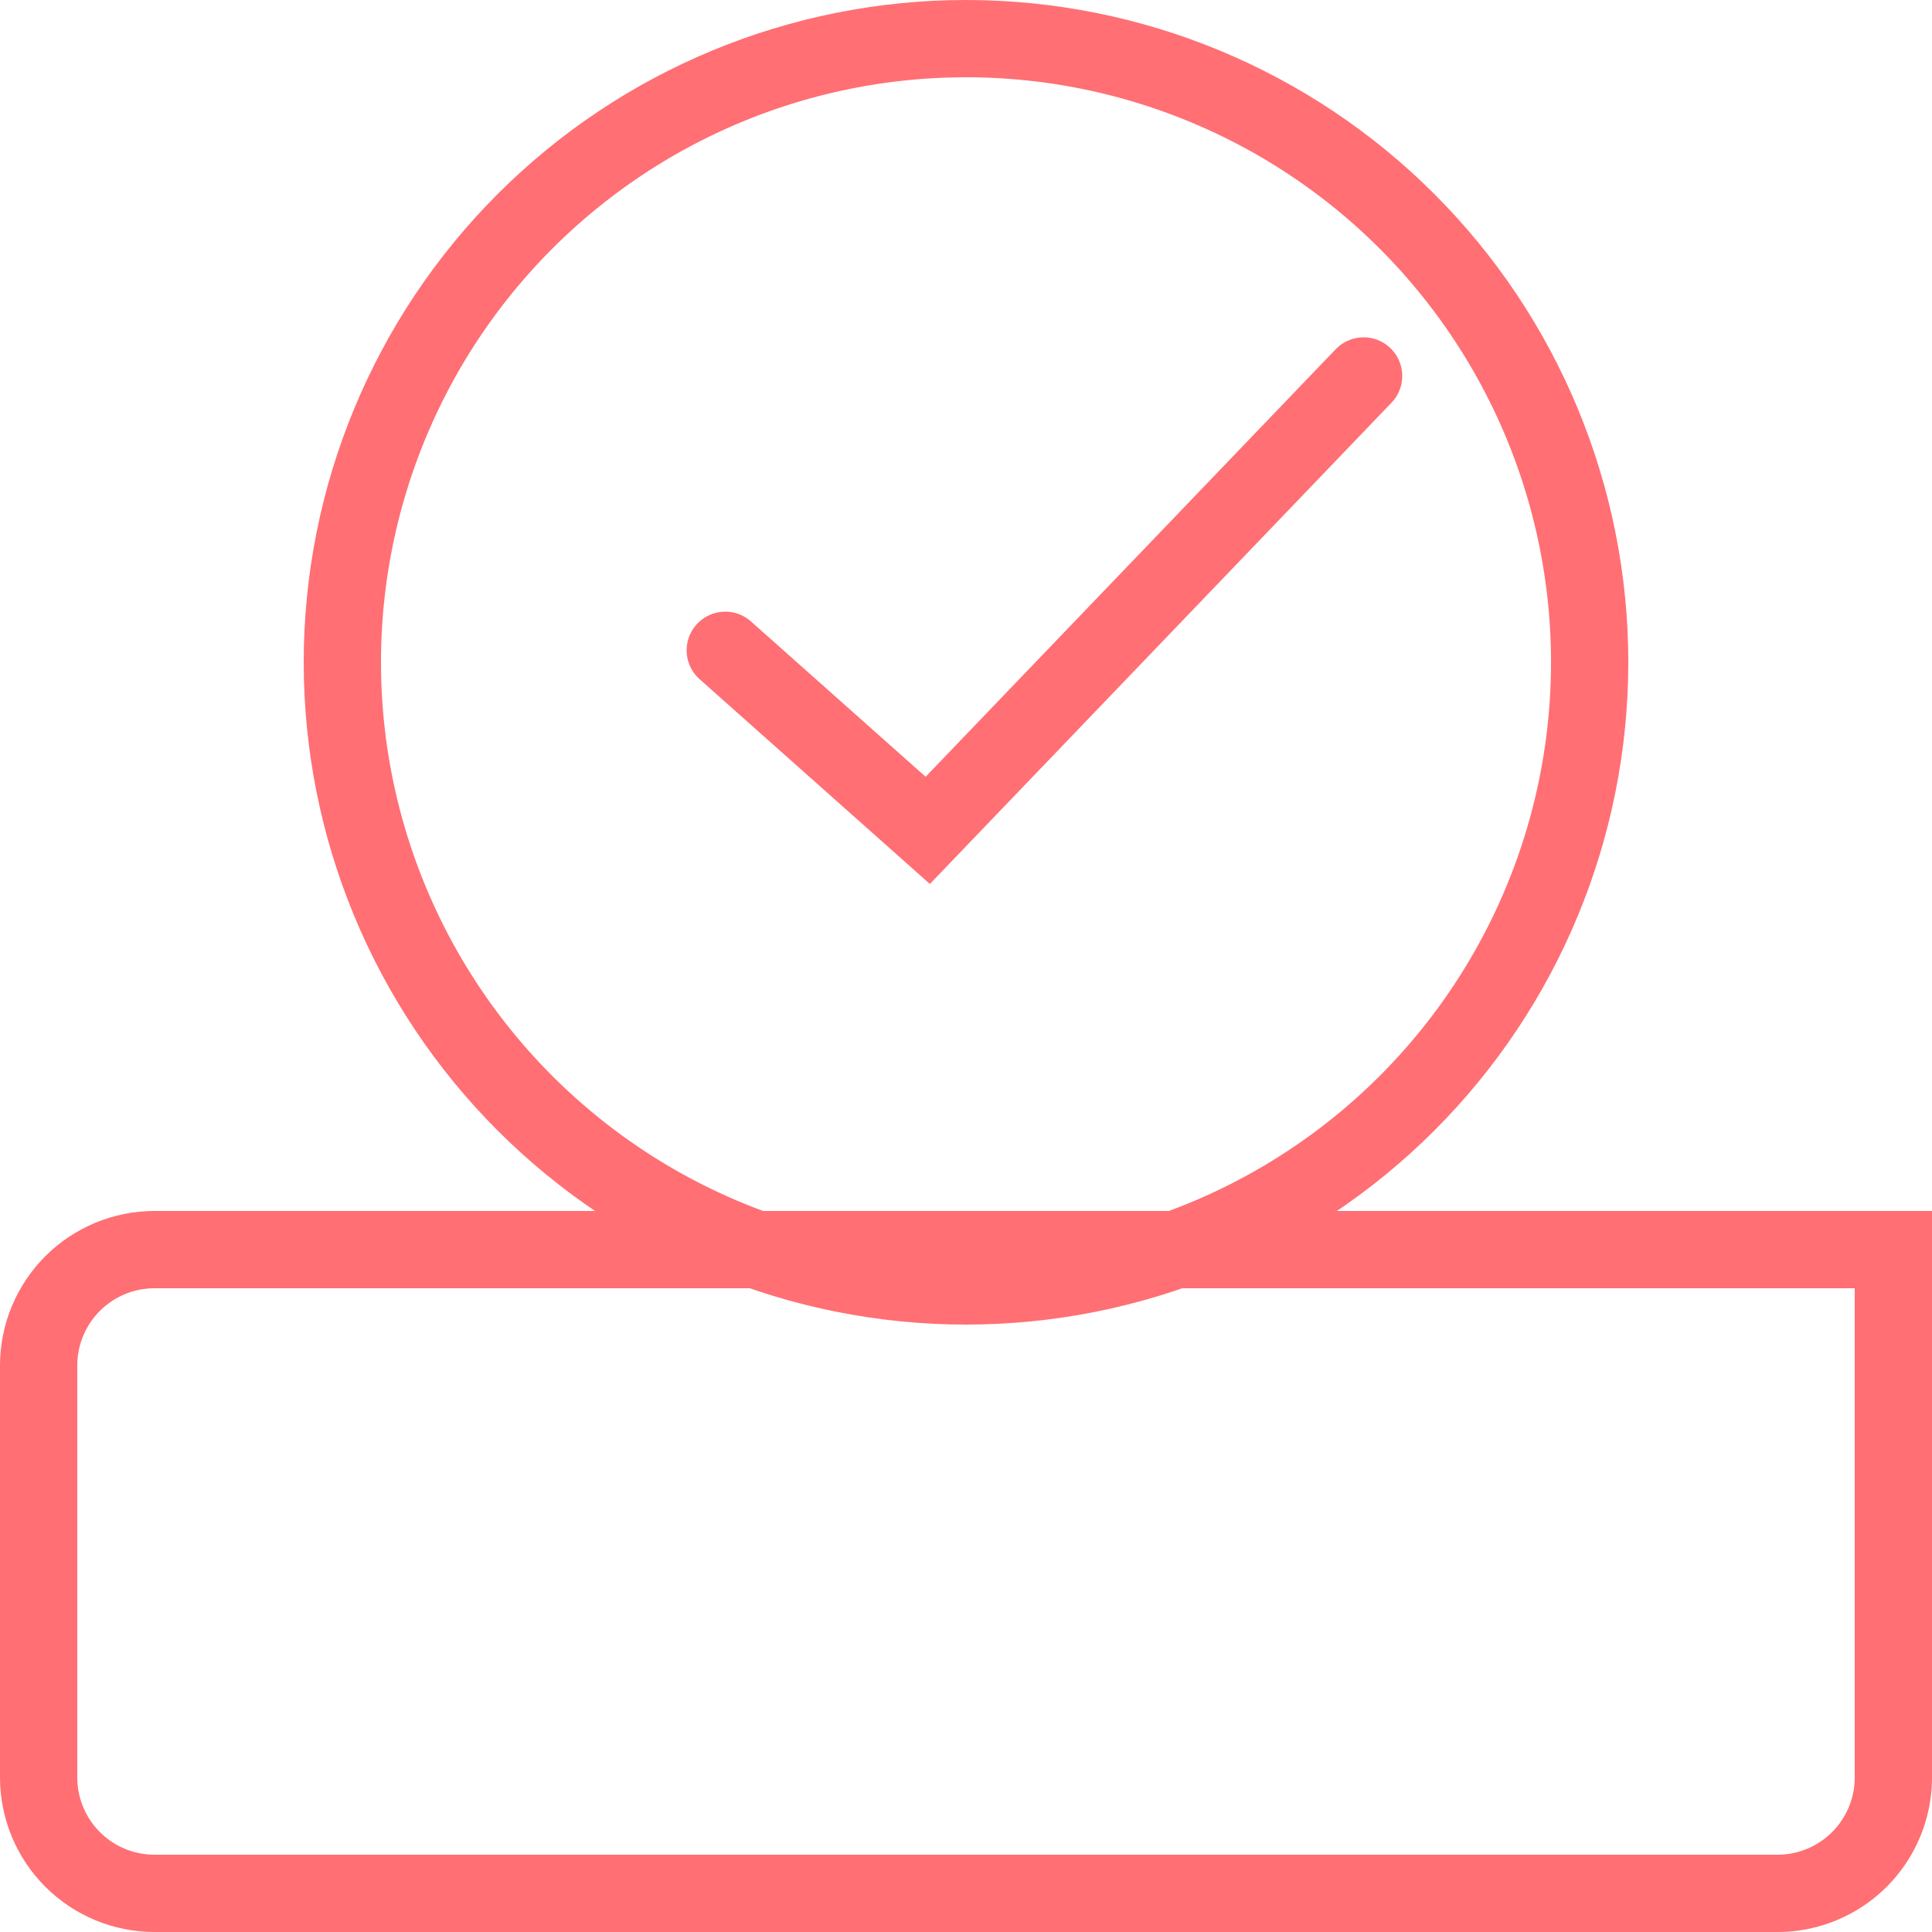
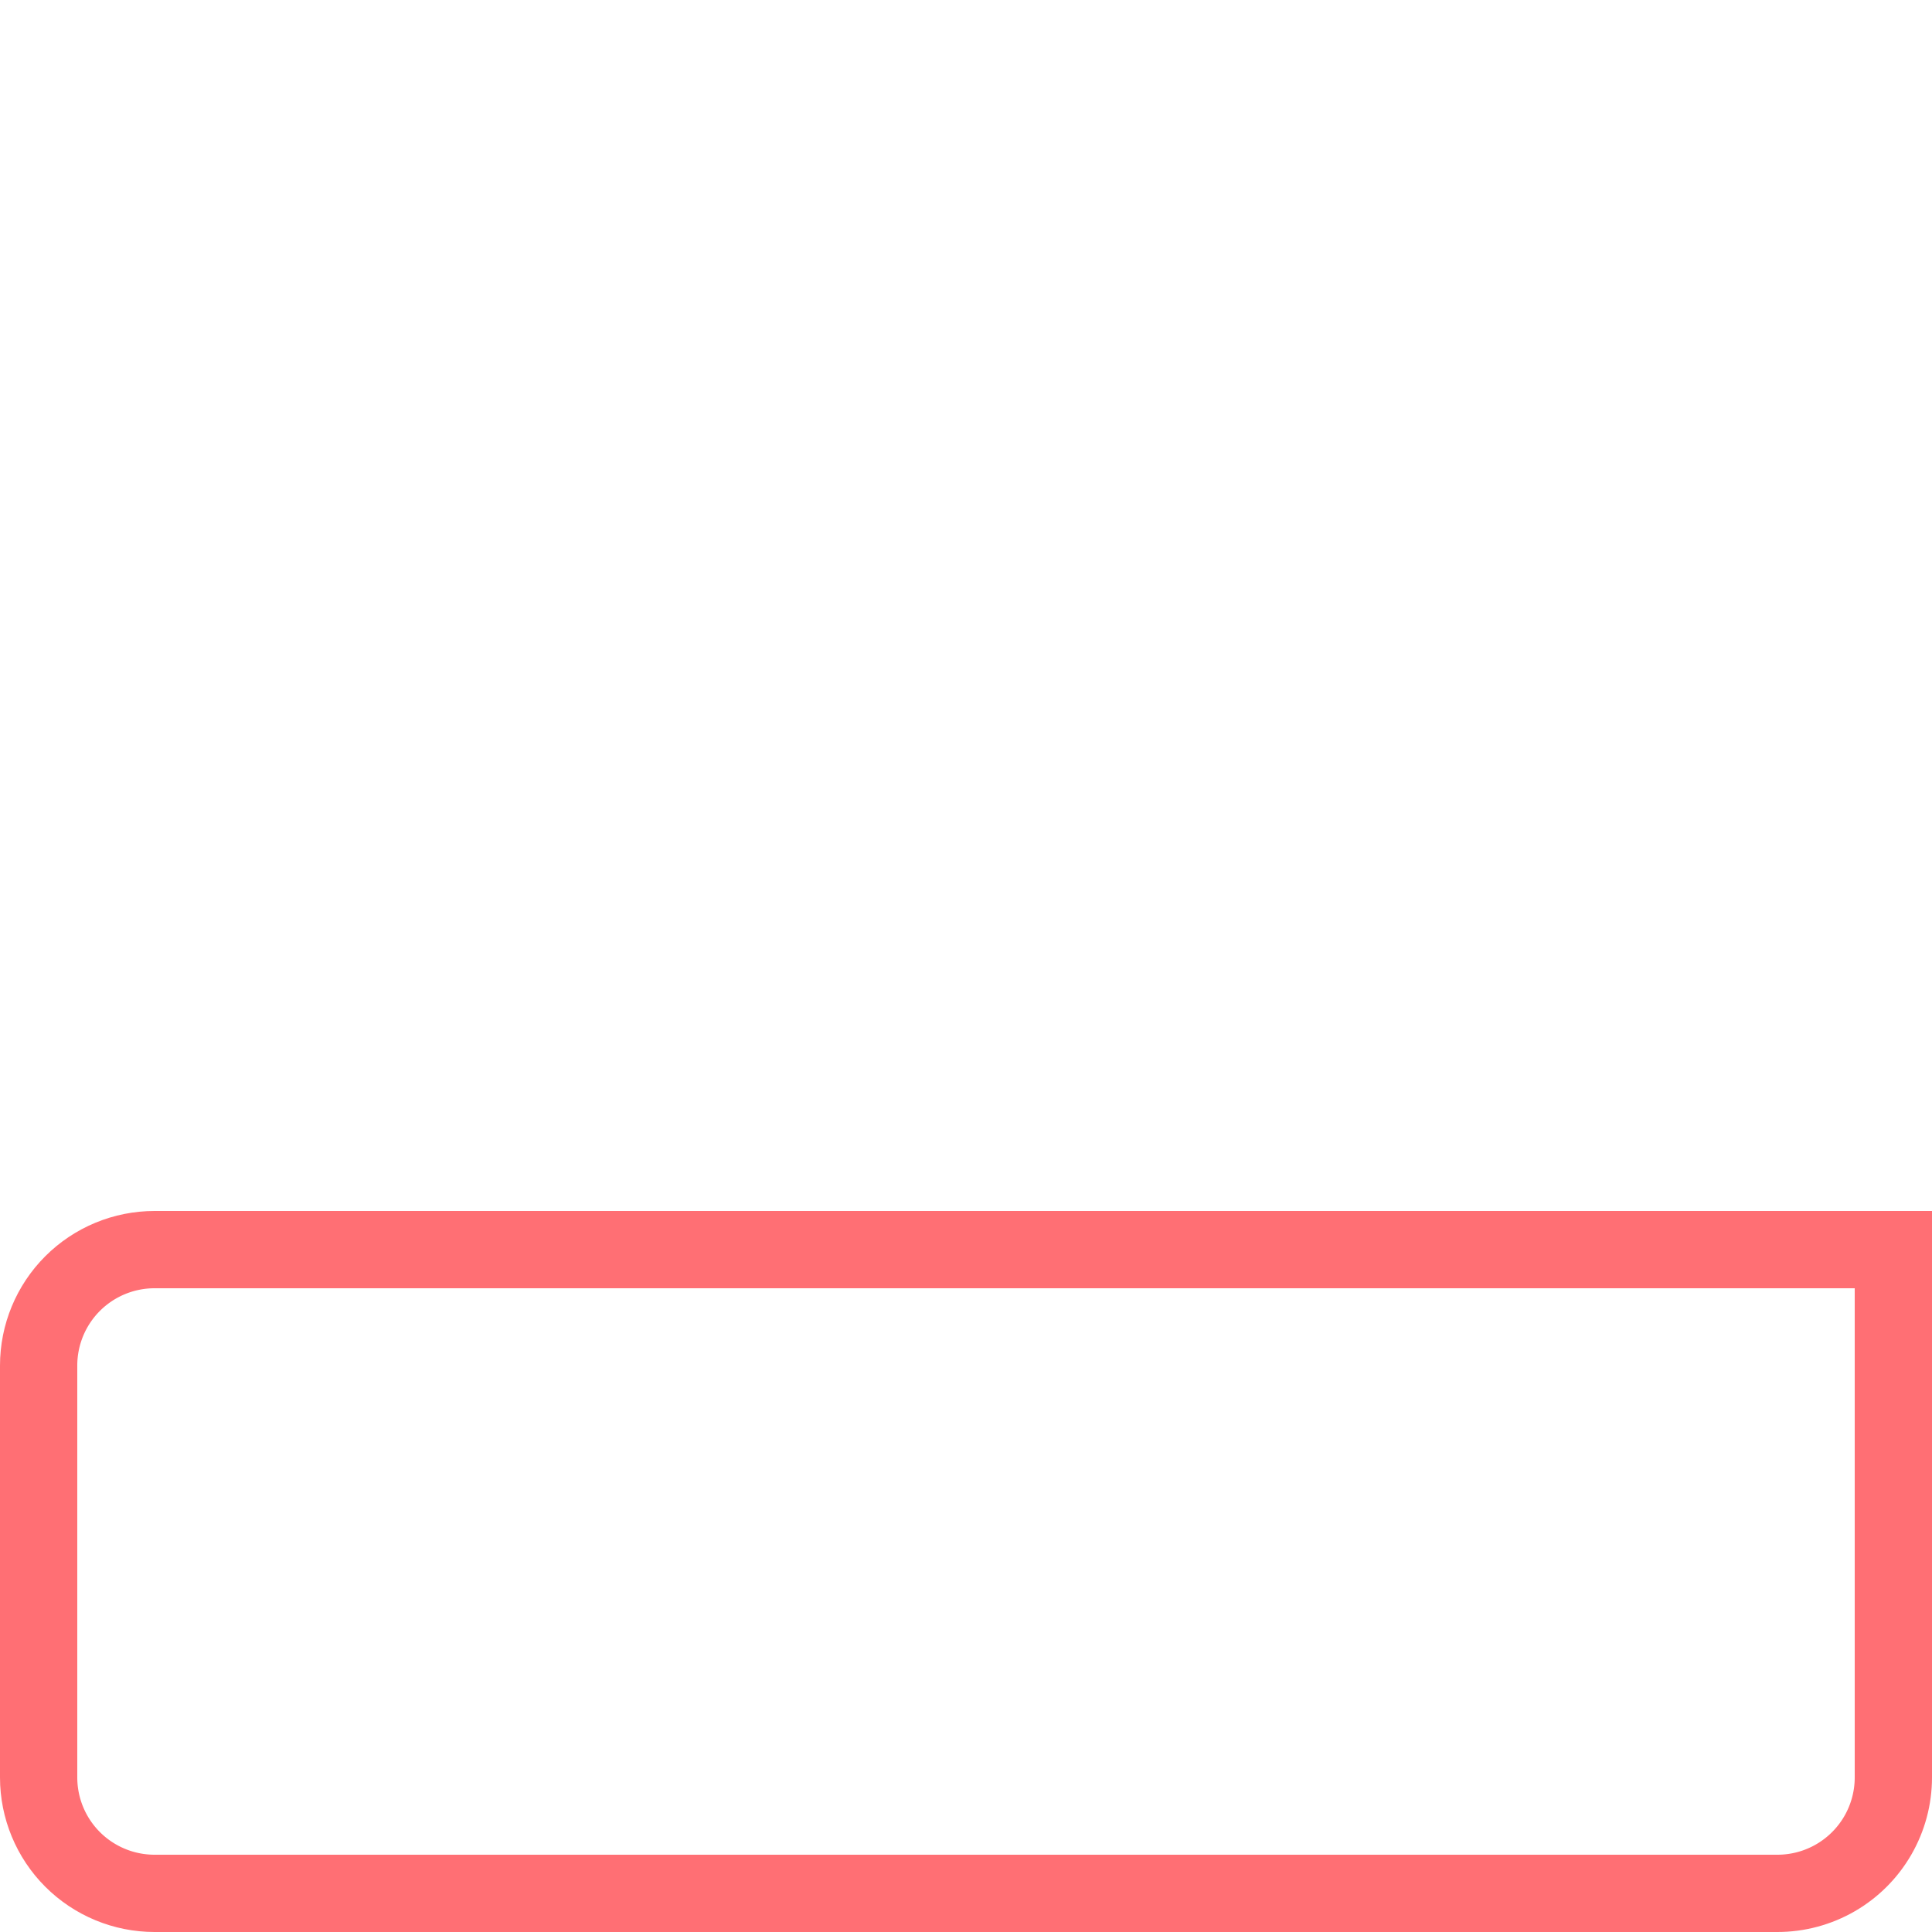
<svg xmlns="http://www.w3.org/2000/svg" xmlns:xlink="http://www.w3.org/1999/xlink" width="50" height="50" viewBox="0 0 50 50">
  <defs>
    <path id="6n3fa" d="M1345 3396.34a4 4 0 0 1 4-4h46V3407a4 4 0 0 1-4 4h-42a4 4 0 0 1-4-4z" />
-     <path id="6n3fb" d="M1352.86 3378.14a17.14 17.14 0 1 1 34.28 0 17.14 17.14 0 0 1-34.28 0z" />
-     <path id="6n3fe" d="M1363.77 3377.83l5.24 4.66 11.28-11.76" />
+     <path id="6n3fb" d="M1352.86 3378.14z" />
    <clipPath id="6n3fc">
      <use fill="#fff" xlink:href="#6n3fa" />
    </clipPath>
    <clipPath id="6n3fd">
      <use fill="#fff" xlink:href="#6n3fb" />
    </clipPath>
  </defs>
  <g>
    <g transform="translate(-1345 -3361)">
      <g>
        <use fill="#fff" fill-opacity="0" stroke="#ff6f74" stroke-miterlimit="50" stroke-width="4" clip-path="url(&quot;#6n3fc&quot;)" xlink:href="#6n3fa" />
      </g>
      <g>
        <use fill="#fff" fill-opacity="0" stroke="#ff6f74" stroke-miterlimit="50" stroke-width="4" clip-path="url(&quot;#6n3fd&quot;)" xlink:href="#6n3fb" />
      </g>
      <g>
        <use fill="#fff" fill-opacity="0" stroke="#ff6f74" stroke-linecap="round" stroke-miterlimit="50" stroke-width="2" xlink:href="#6n3fe" />
      </g>
    </g>
  </g>
</svg>